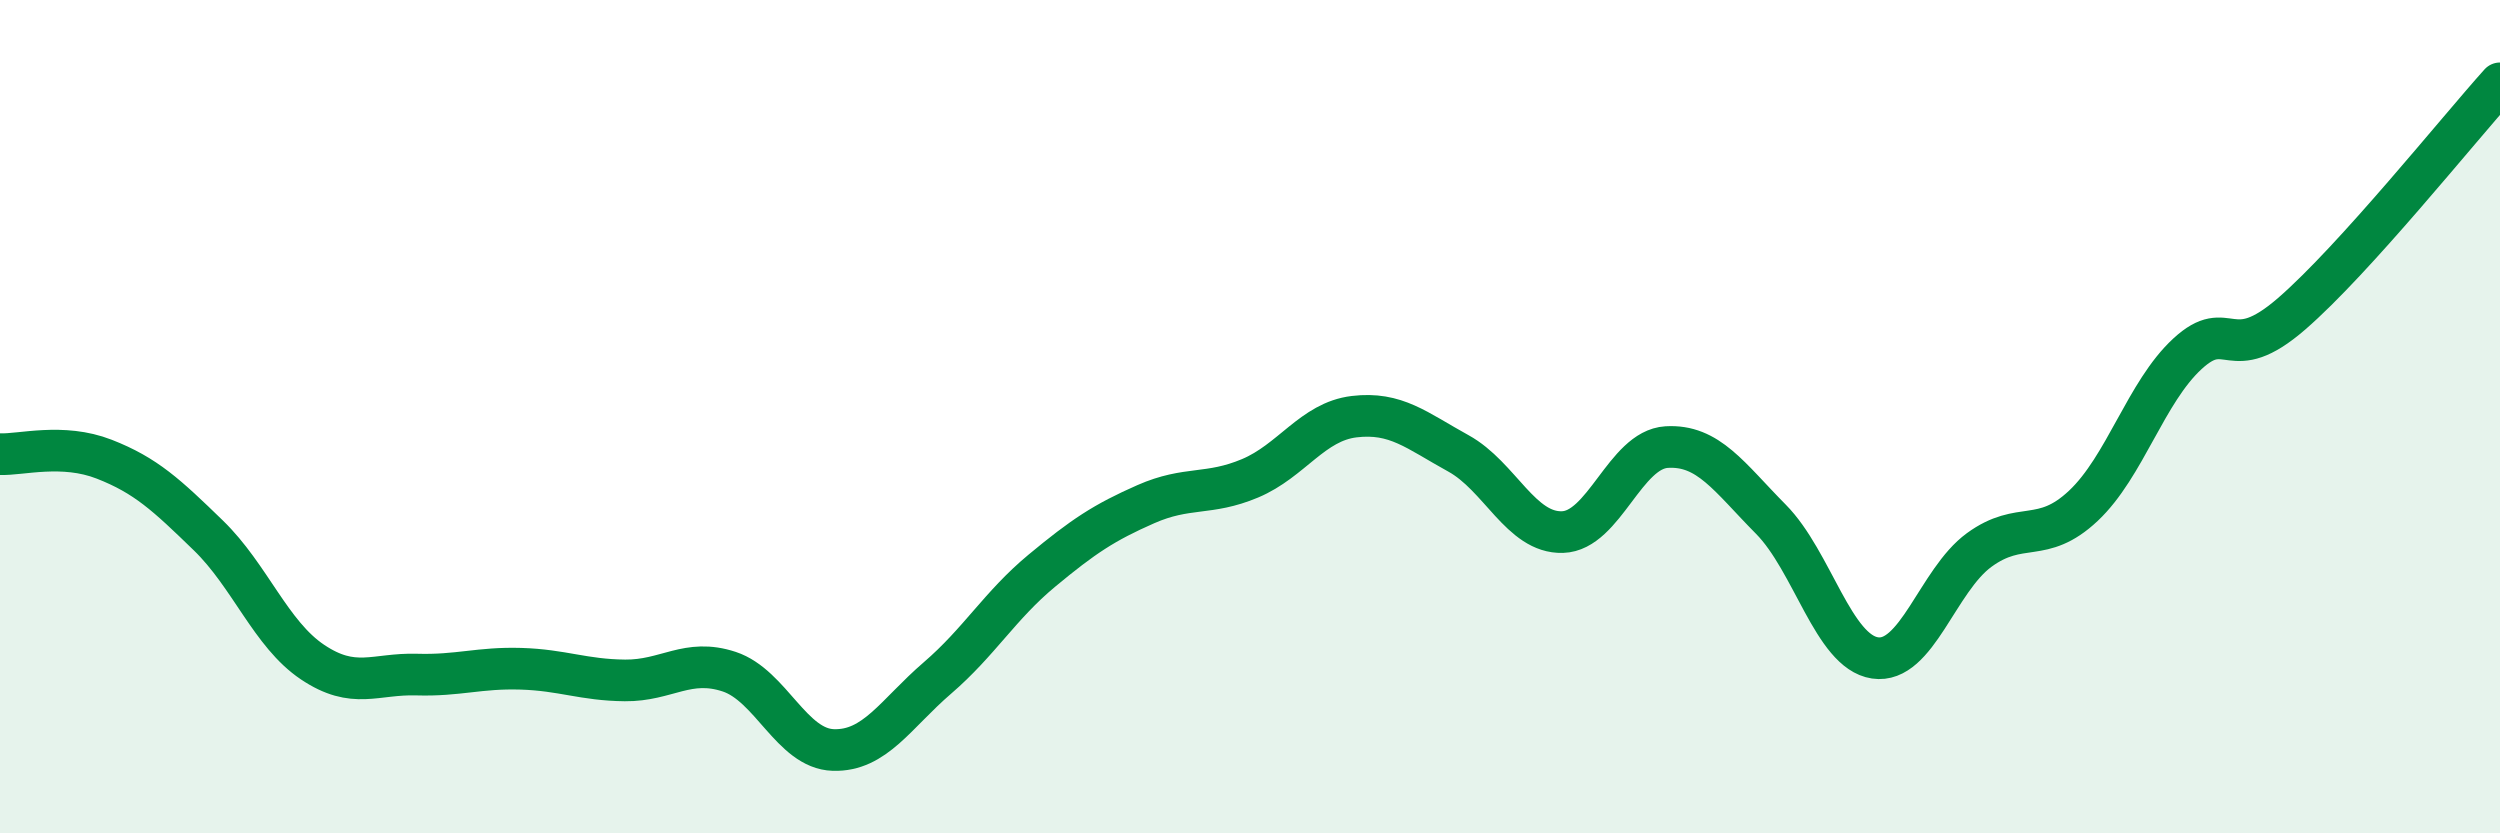
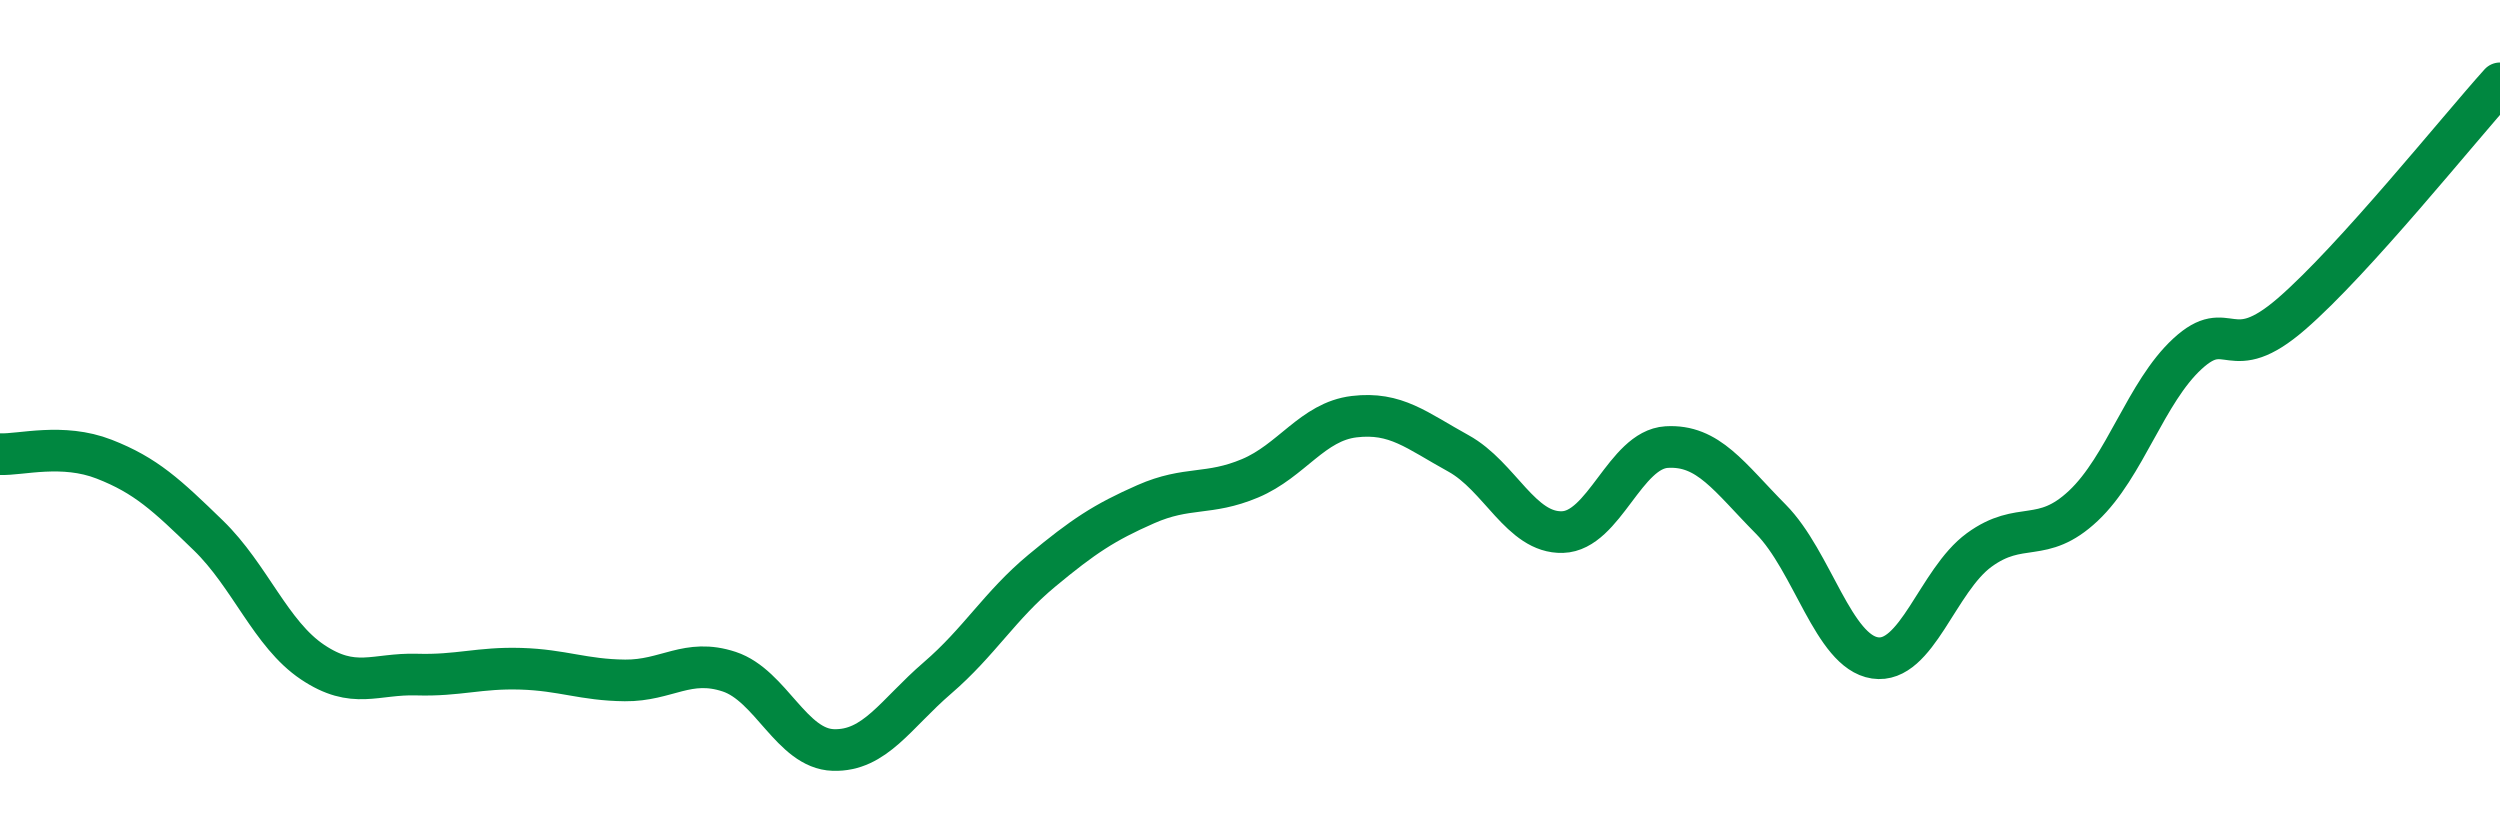
<svg xmlns="http://www.w3.org/2000/svg" width="60" height="20" viewBox="0 0 60 20">
-   <path d="M 0,10.9 C 0.5,10.92 1.5,10.63 2.5,11.02 C 3.5,11.41 4,11.88 5,12.85 C 6,13.82 6.5,15.22 7.5,15.89 C 8.5,16.56 9,16.16 10,16.19 C 11,16.22 11.5,16.02 12.5,16.05 C 13.5,16.08 14,16.32 15,16.33 C 16,16.34 16.5,15.79 17.5,16.12 C 18.5,16.45 19,17.97 20,18 C 21,18.03 21.5,17.13 22.5,16.27 C 23.5,15.41 24,14.53 25,13.7 C 26,12.87 26.5,12.54 27.5,12.1 C 28.5,11.66 29,11.9 30,11.48 C 31,11.06 31.5,10.12 32.5,10 C 33.5,9.88 34,10.33 35,10.88 C 36,11.43 36.5,12.8 37.5,12.77 C 38.5,12.74 39,10.79 40,10.73 C 41,10.67 41.5,11.45 42.5,12.46 C 43.5,13.47 44,15.64 45,15.79 C 46,15.94 46.5,13.93 47.5,13.2 C 48.5,12.47 49,13.08 50,12.14 C 51,11.2 51.5,9.41 52.5,8.49 C 53.5,7.57 53.5,8.83 55,7.53 C 56.5,6.23 59,3.11 60,2L60 20L0 20Z" fill="#008740" opacity="0.1" stroke-linecap="round" stroke-linejoin="round" />
  <path d="M 0,10.9 C 0.5,10.92 1.5,10.63 2.5,11.02 C 3.5,11.41 4,11.88 5,12.85 C 6,13.82 6.5,15.22 7.5,15.89 C 8.5,16.56 9,16.16 10,16.19 C 11,16.22 11.5,16.02 12.5,16.05 C 13.5,16.08 14,16.32 15,16.33 C 16,16.34 16.5,15.79 17.5,16.12 C 18.5,16.45 19,17.97 20,18 C 21,18.03 21.5,17.13 22.5,16.27 C 23.5,15.41 24,14.53 25,13.7 C 26,12.87 26.5,12.54 27.5,12.1 C 28.5,11.66 29,11.9 30,11.48 C 31,11.06 31.5,10.12 32.5,10 C 33.5,9.88 34,10.33 35,10.88 C 36,11.43 36.5,12.8 37.5,12.77 C 38.5,12.74 39,10.79 40,10.73 C 41,10.67 41.5,11.45 42.5,12.46 C 43.5,13.47 44,15.64 45,15.79 C 46,15.94 46.5,13.93 47.5,13.2 C 48.5,12.47 49,13.08 50,12.14 C 51,11.2 51.5,9.41 52.5,8.49 C 53.5,7.57 53.5,8.83 55,7.53 C 56.5,6.23 59,3.11 60,2" stroke="#008740" stroke-width="1" fill="none" stroke-linecap="round" stroke-linejoin="round" />
</svg>